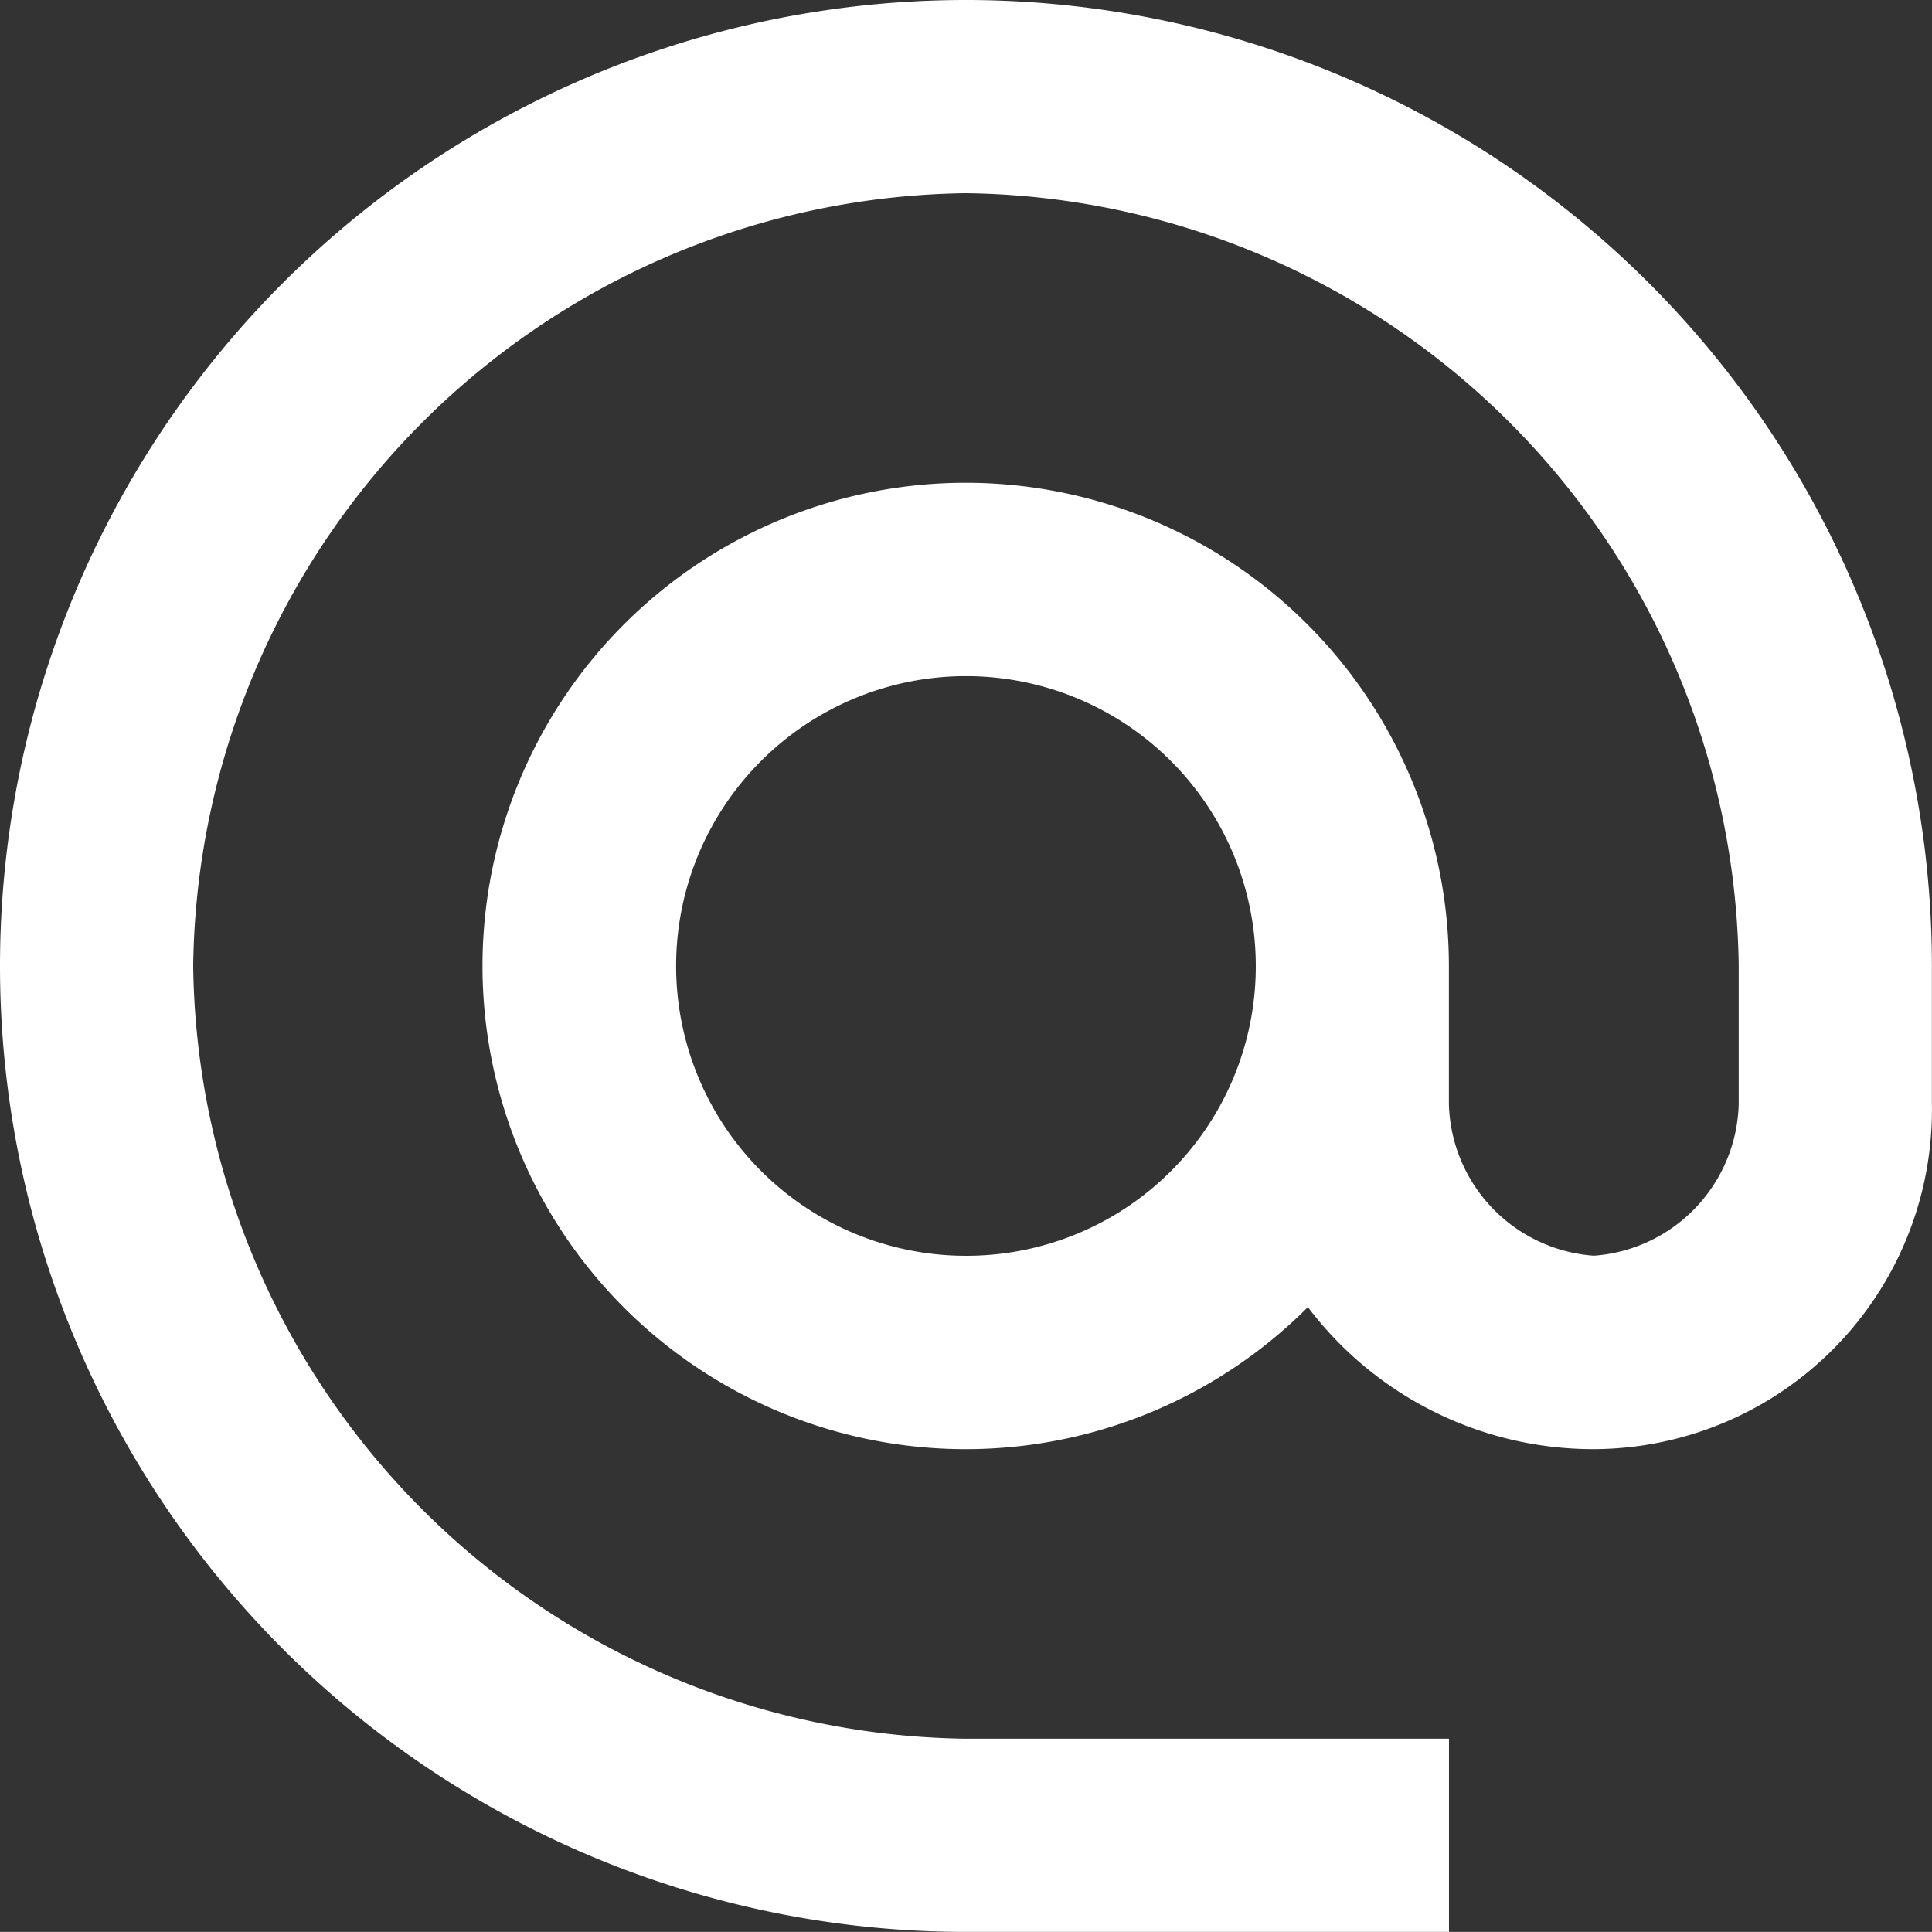
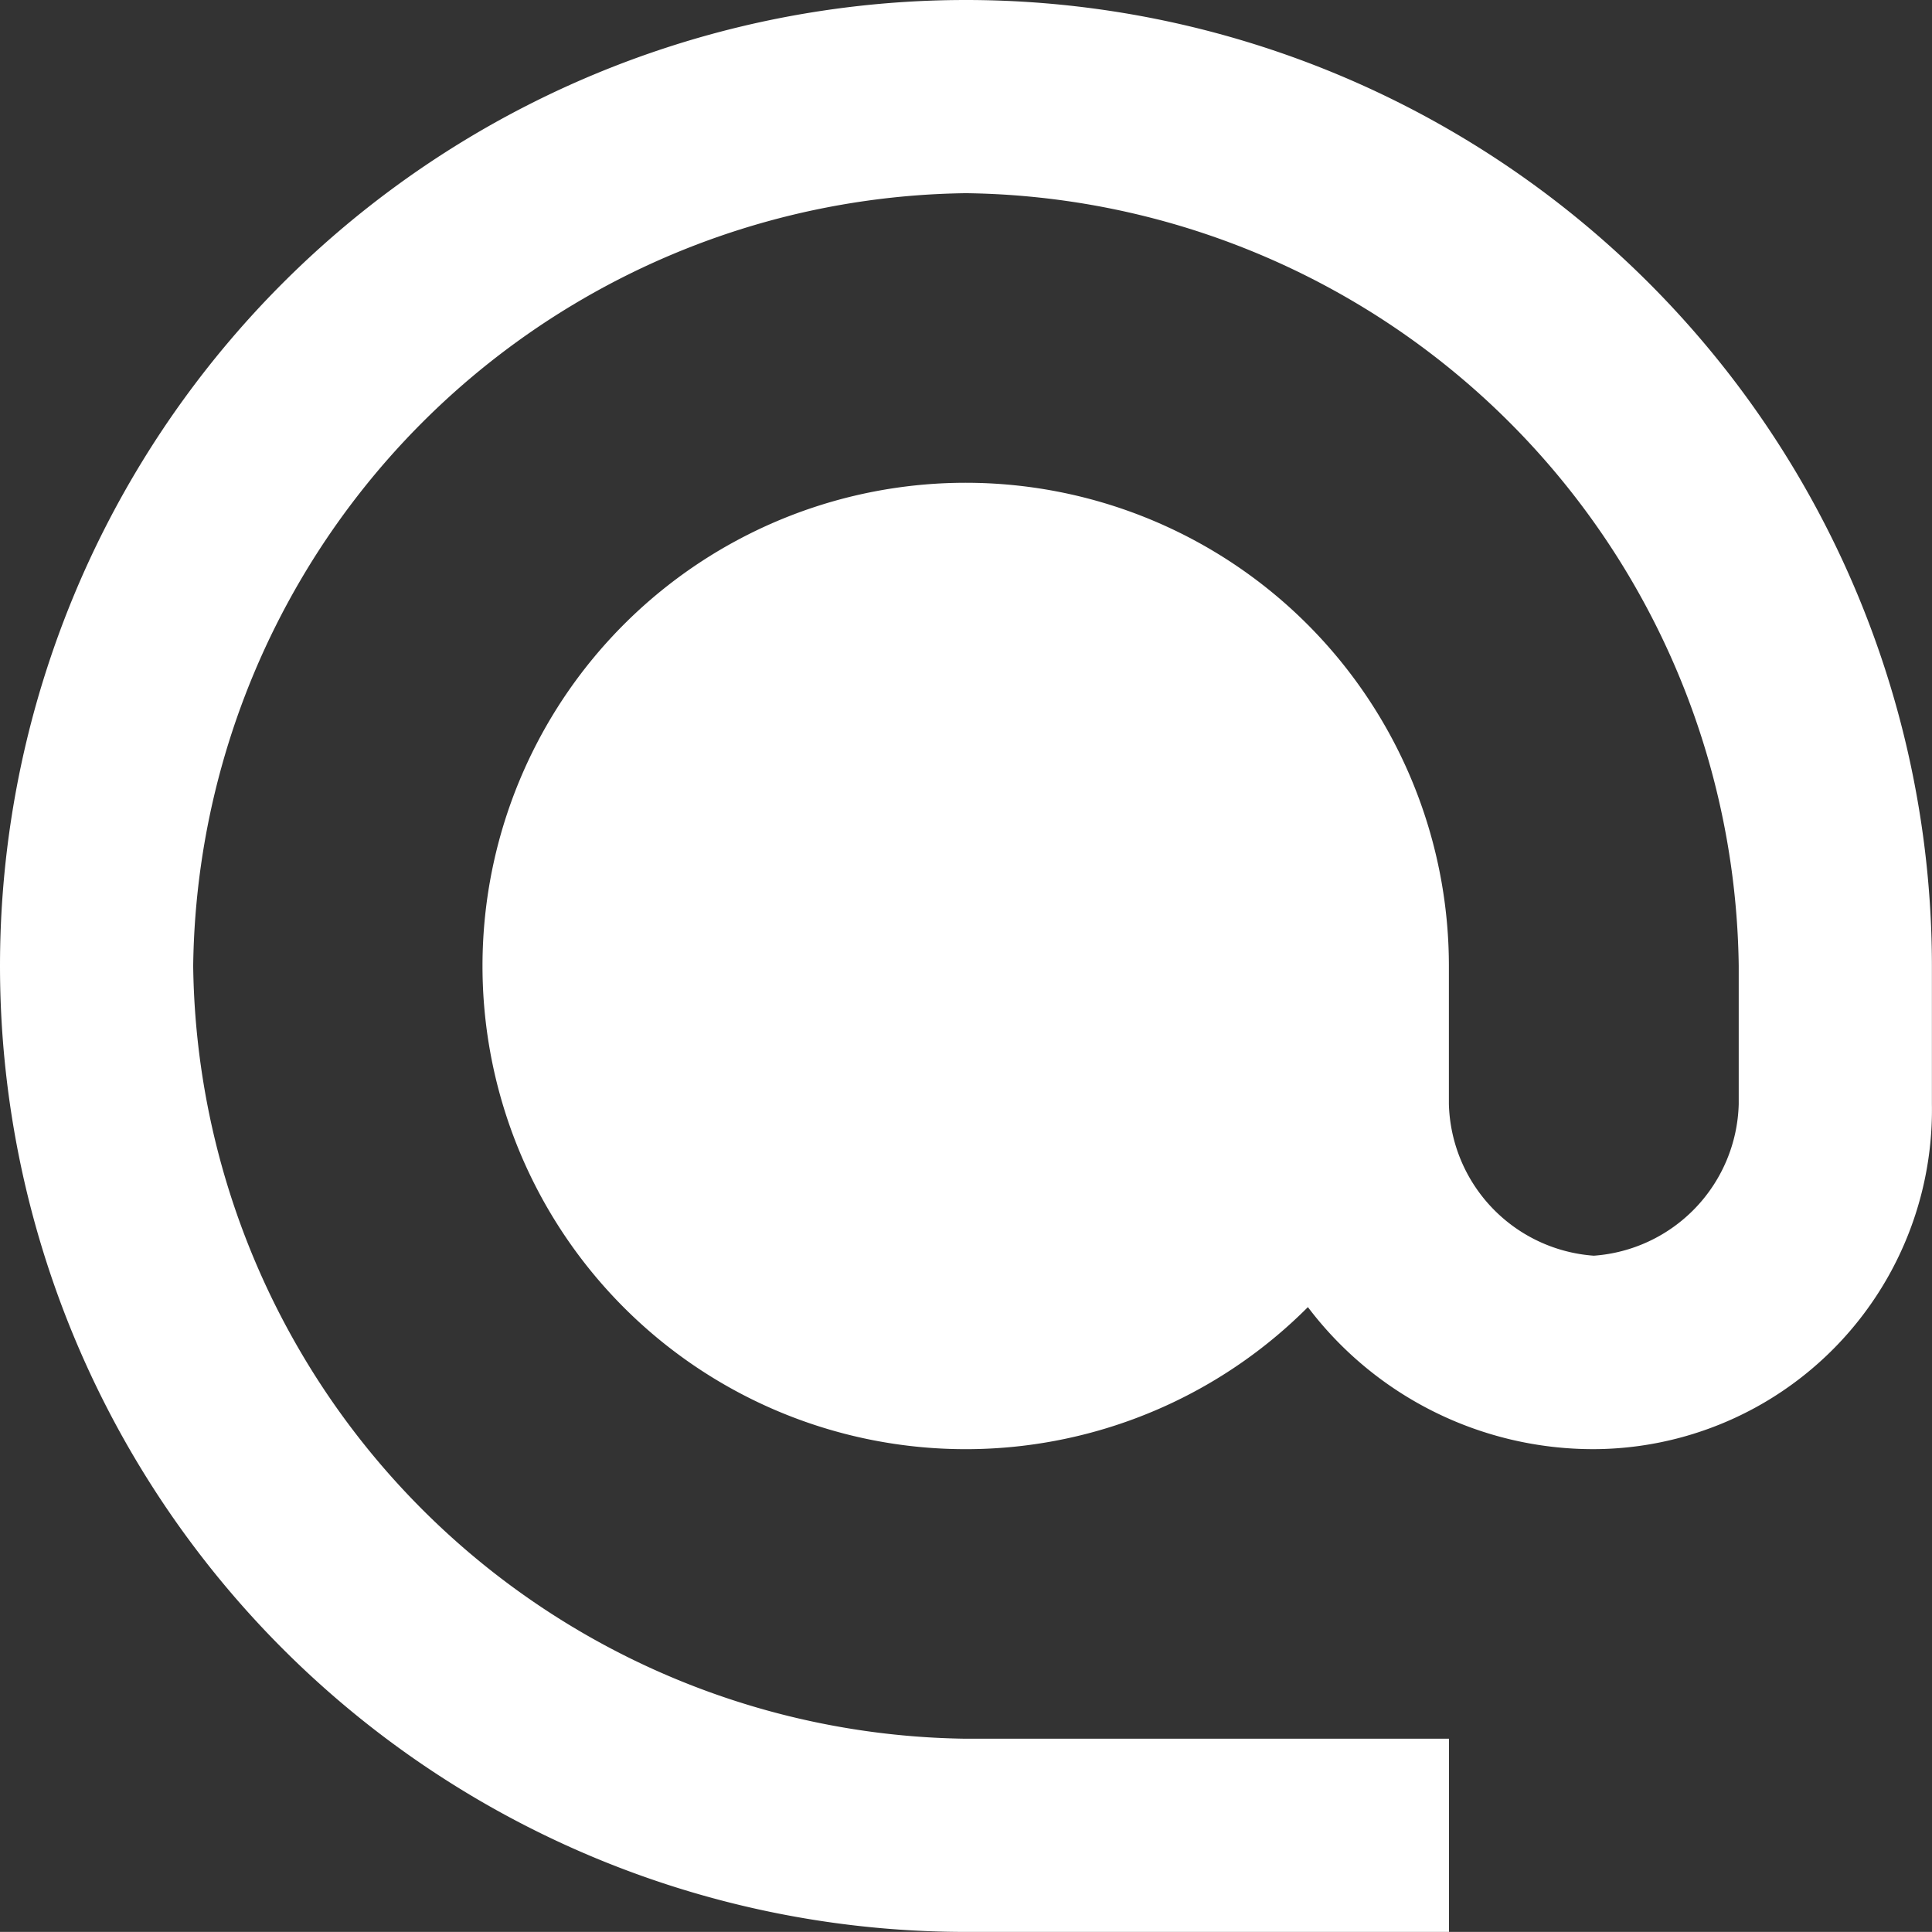
<svg xmlns="http://www.w3.org/2000/svg" width="22.171" height="22.17" viewBox="0 0 22.171 22.17">
  <rect x="0" y="0" width="22.171" height="22.17" fill="#333333" stroke="none" />
-   <path id="at-icon-w" d="M13.085,2a11.085,11.085,0,1,0,0,22.17h5.543V21.953H13.085a8.982,8.982,0,0,1-8.868-8.868,8.982,8.982,0,0,1,8.868-8.868,8.982,8.982,0,0,1,8.868,8.868V14.67a1.792,1.792,0,0,1-1.663,1.74,1.792,1.792,0,0,1-1.663-1.74V13.085A5.545,5.545,0,1,0,17.009,17a4.105,4.105,0,0,0,3.281,1.63,3.894,3.894,0,0,0,3.88-3.957V13.085A11.089,11.089,0,0,0,13.085,2Zm0,14.411a3.326,3.326,0,1,1,3.326-3.326A3.321,3.321,0,0,1,13.085,16.411Z" transform="translate(-2 -2)" fill="#fff" />
+   <path id="at-icon-w" d="M13.085,2a11.085,11.085,0,1,0,0,22.17h5.543V21.953H13.085a8.982,8.982,0,0,1-8.868-8.868,8.982,8.982,0,0,1,8.868-8.868,8.982,8.982,0,0,1,8.868,8.868V14.67a1.792,1.792,0,0,1-1.663,1.74,1.792,1.792,0,0,1-1.663-1.74V13.085A5.545,5.545,0,1,0,17.009,17a4.105,4.105,0,0,0,3.281,1.63,3.894,3.894,0,0,0,3.88-3.957V13.085A11.089,11.089,0,0,0,13.085,2Zm0,14.411A3.321,3.321,0,0,1,13.085,16.411Z" transform="translate(-2 -2)" fill="#fff" />
</svg>